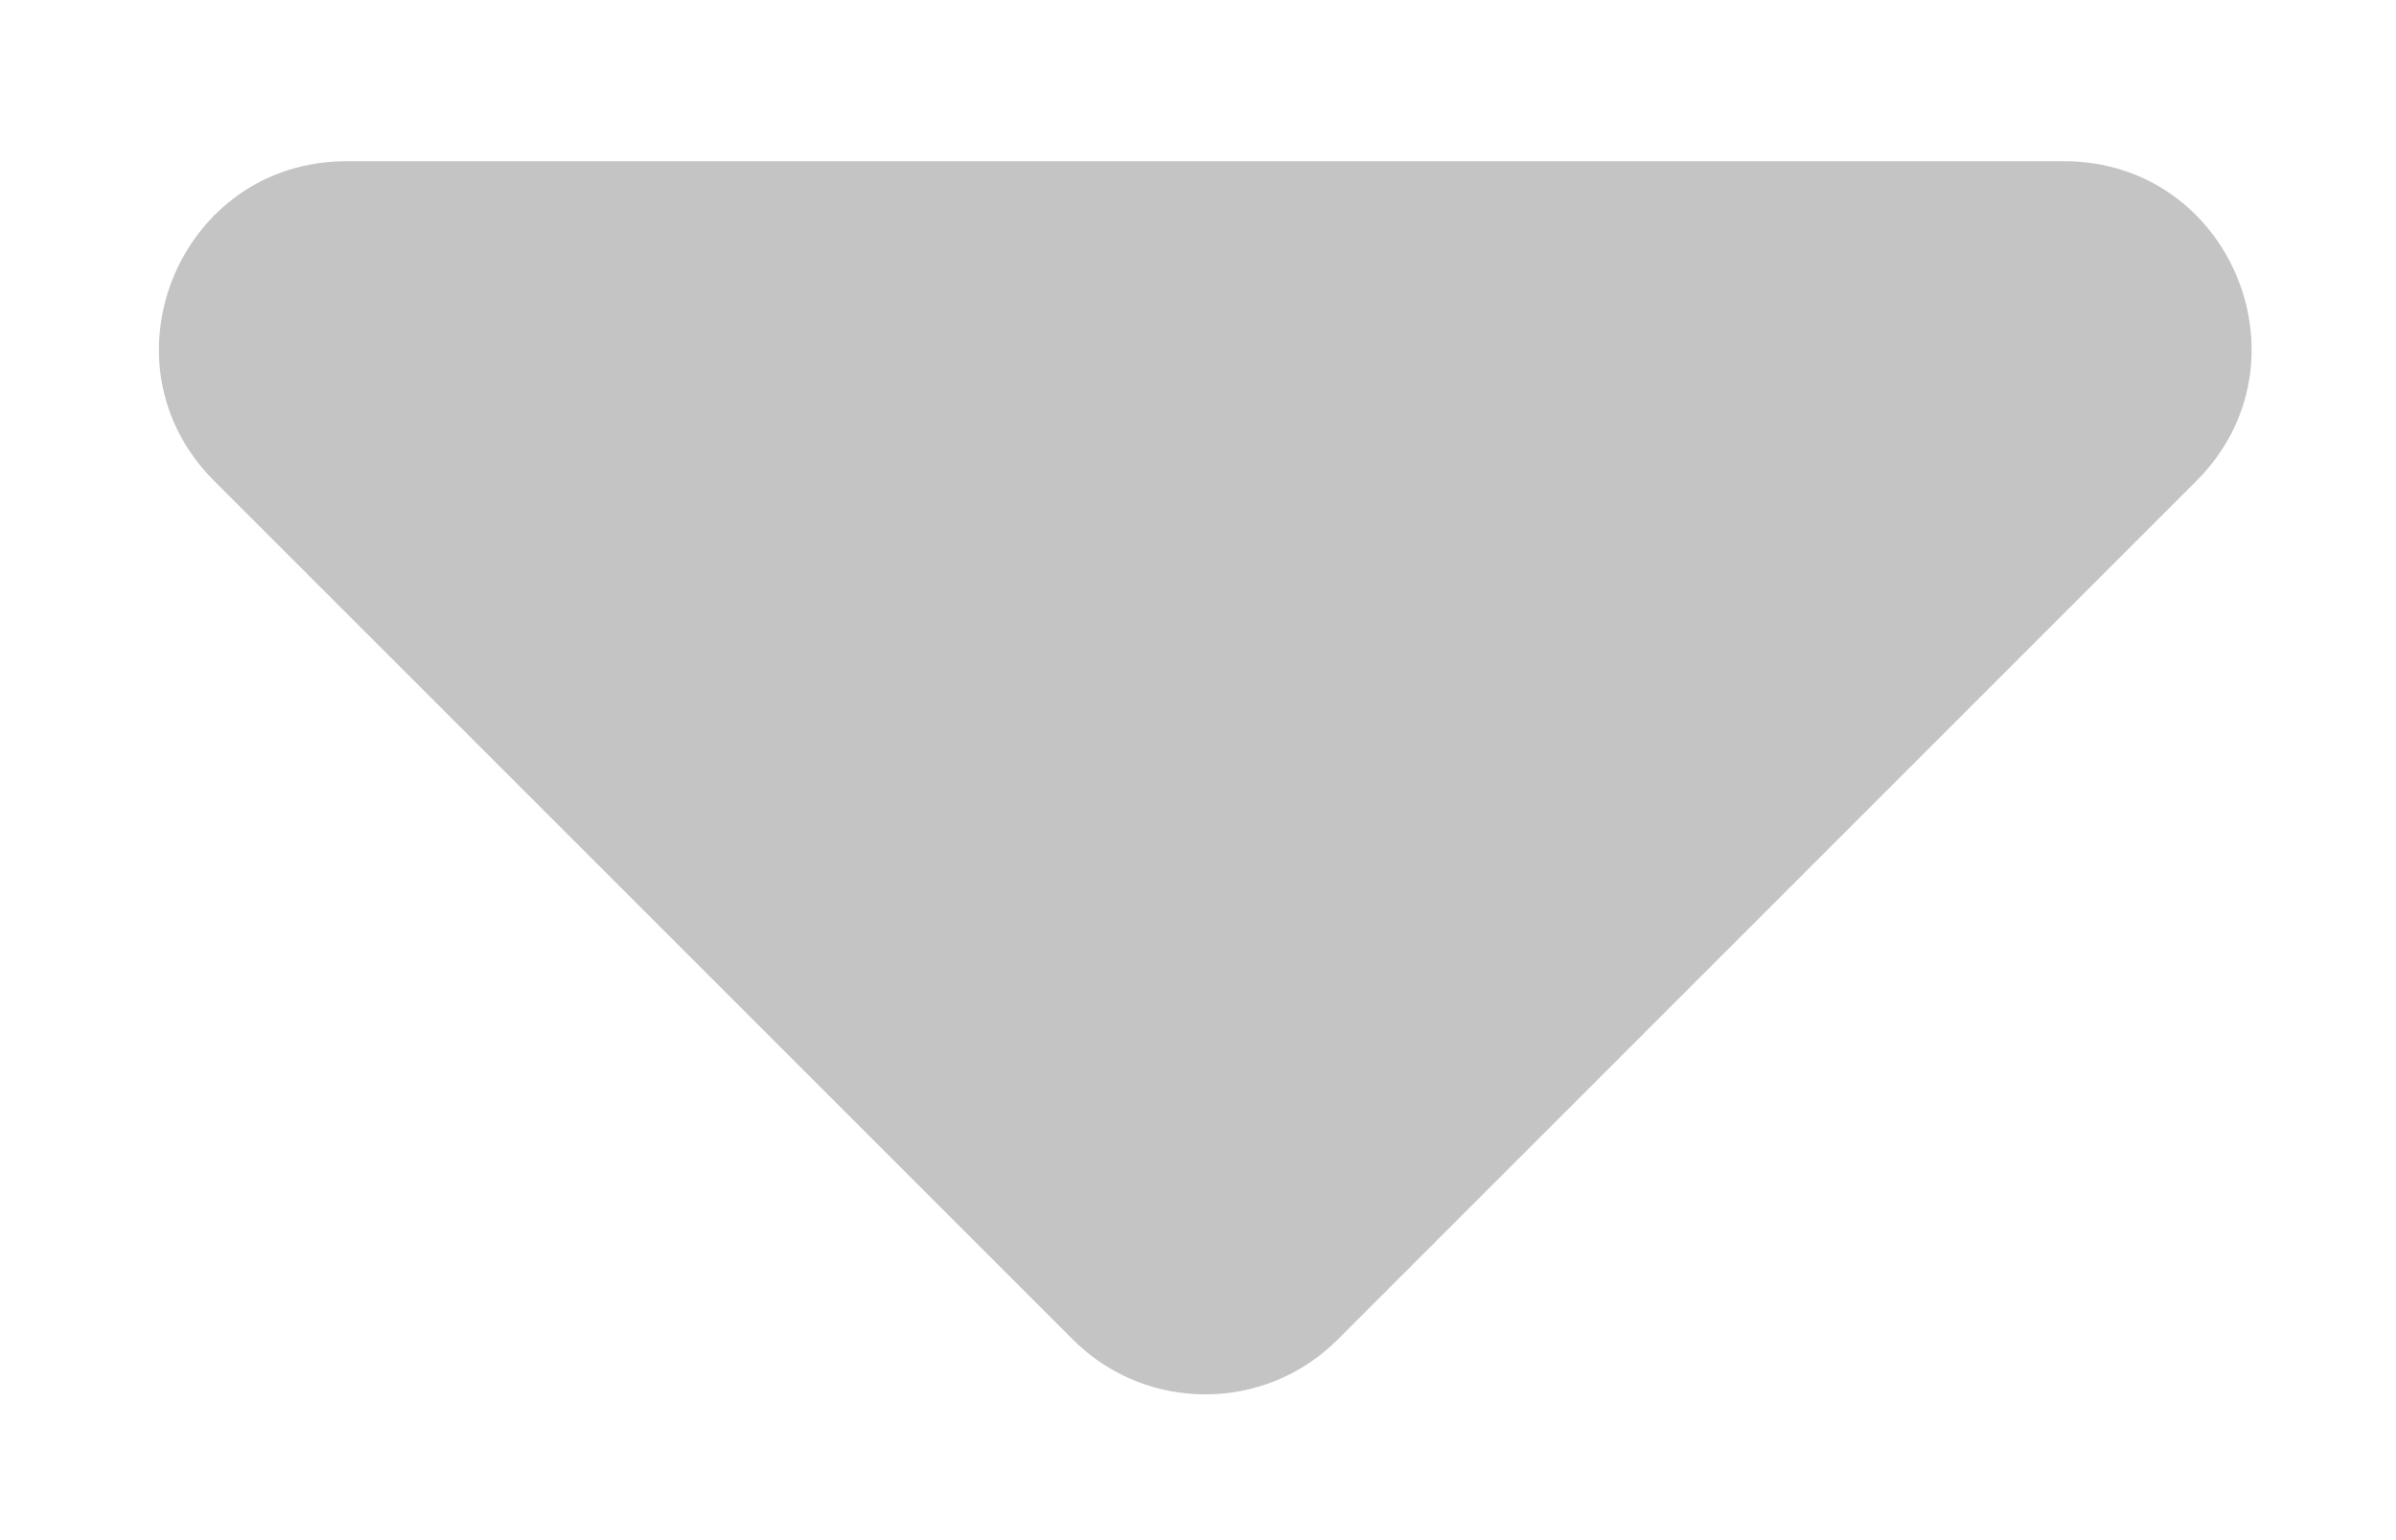
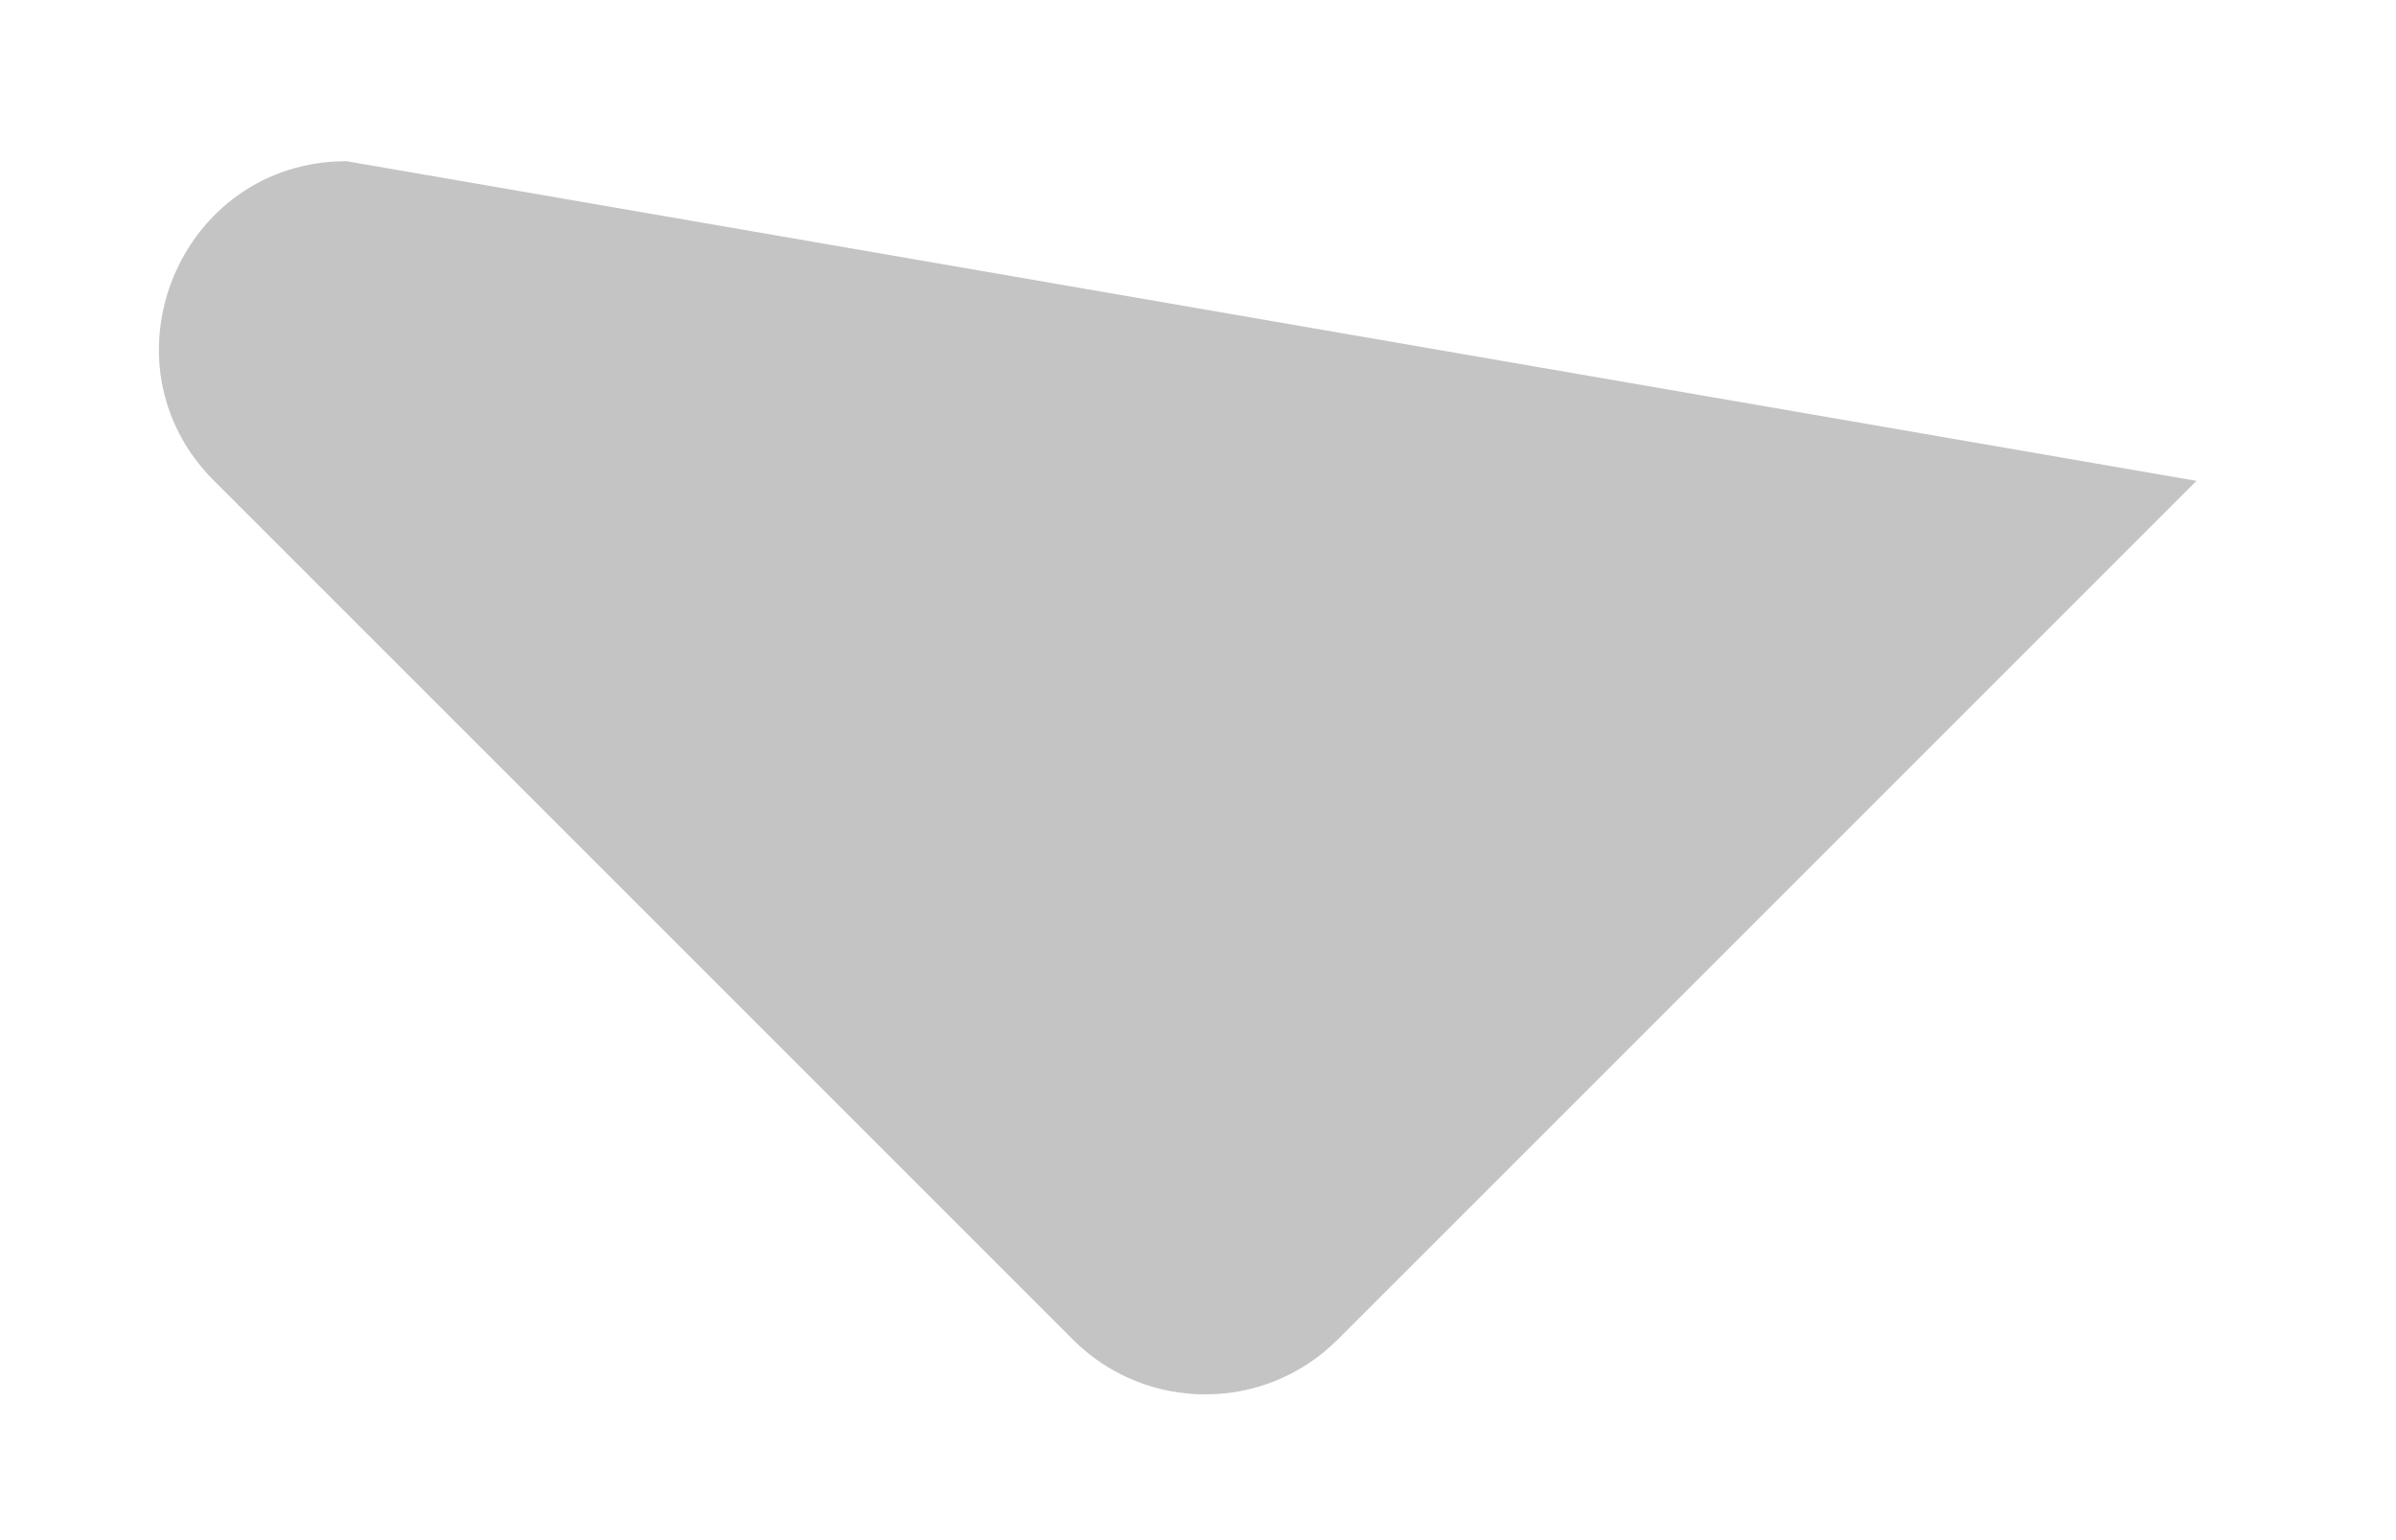
<svg xmlns="http://www.w3.org/2000/svg" width="14" height="9" viewBox="0 0 14 9" fill="none">
-   <path d="M7.816 7.828L12.834 2.81C13.523 2.121 13.035 0.942 12.06 0.942L2.025 0.942C1.05 0.942 0.562 2.121 1.251 2.81L6.269 7.828C6.696 8.255 7.389 8.255 7.816 7.828Z" fill="#C4C4C4" />
+   <path d="M7.816 7.828L12.834 2.81L2.025 0.942C1.05 0.942 0.562 2.121 1.251 2.81L6.269 7.828C6.696 8.255 7.389 8.255 7.816 7.828Z" fill="#C4C4C4" />
</svg>